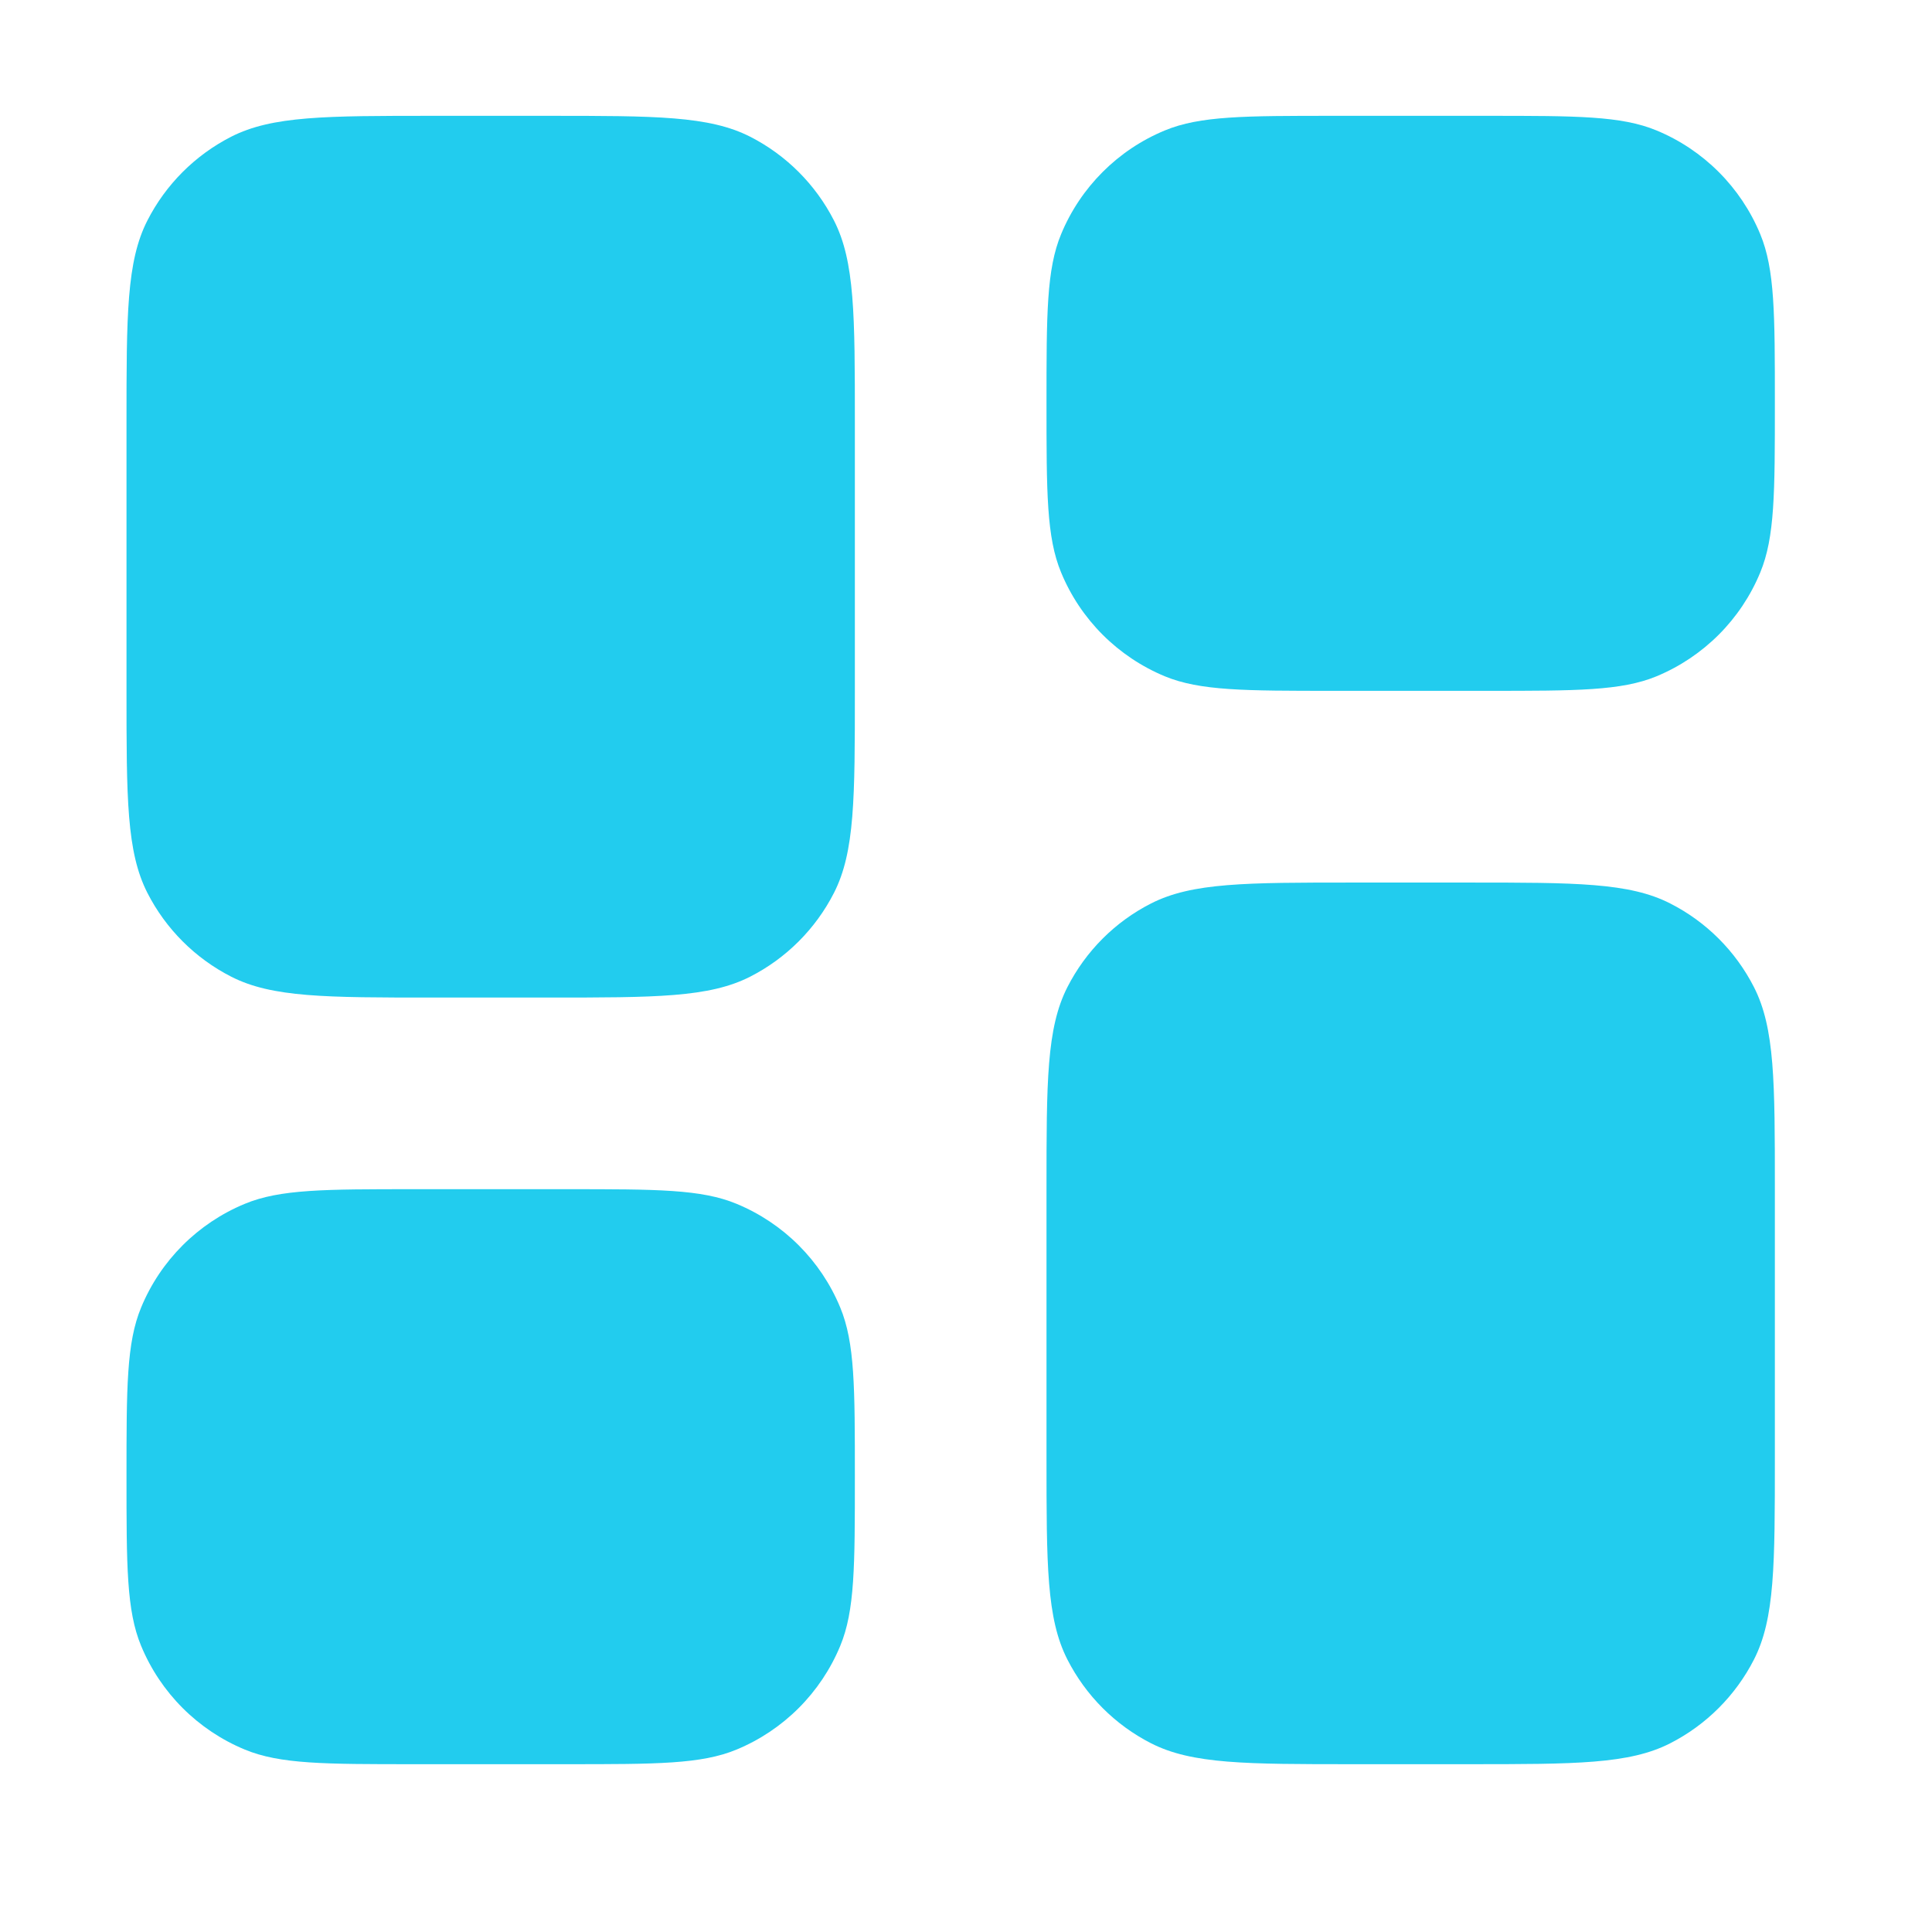
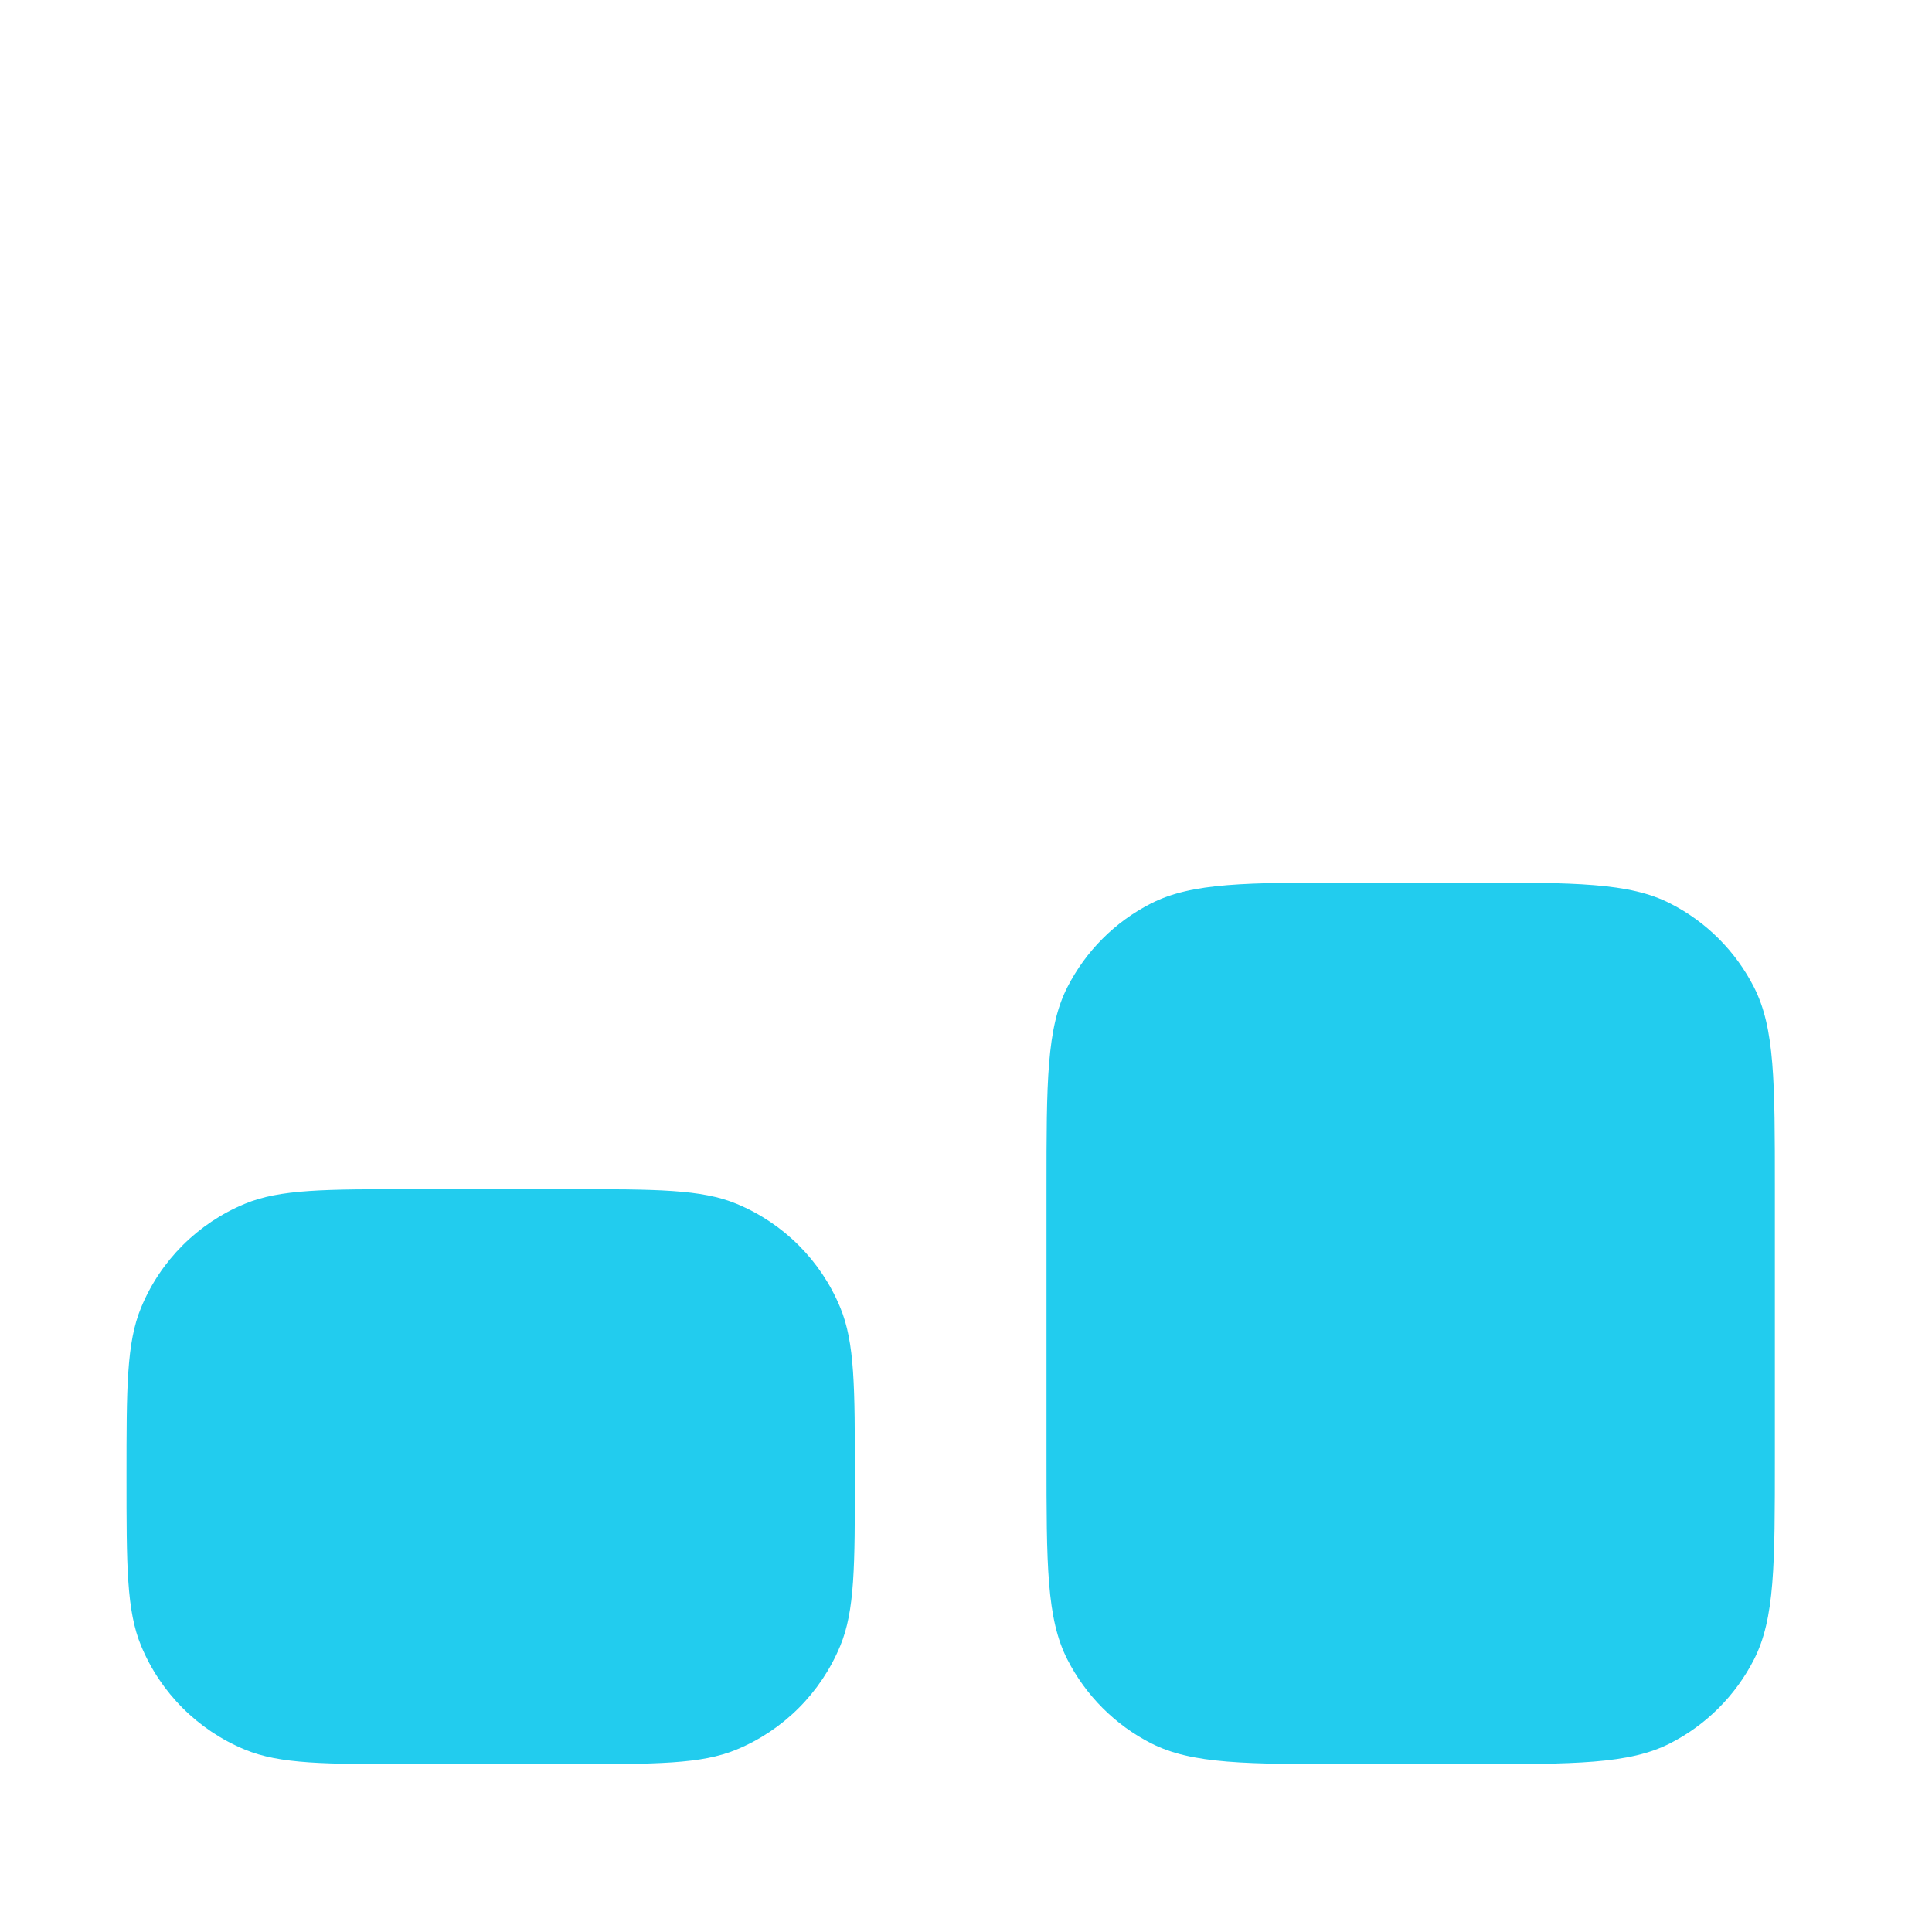
<svg xmlns="http://www.w3.org/2000/svg" width="21" height="21" viewBox="0 0 21 21" fill="none">
-   <path d="M1.375 4.593C1.375 3.426 1.375 2.842 1.602 2.397C1.802 2.005 2.121 1.686 2.513 1.486C2.958 1.259 3.542 1.259 4.708 1.259H5.958C7.125 1.259 7.708 1.259 8.154 1.486C8.546 1.686 8.865 2.005 9.065 2.397C9.292 2.842 9.292 3.426 9.292 4.593V7.509C9.292 8.676 9.292 9.259 9.065 9.705C8.865 10.097 8.546 10.416 8.154 10.616C7.708 10.843 7.125 10.843 5.958 10.843H4.708C3.542 10.843 2.958 10.843 2.513 10.616C2.121 10.416 1.802 10.097 1.602 9.705C1.375 9.259 1.375 8.676 1.375 7.509V4.593Z" fill="#22CCEE" />
  <path d="M4.5 12.926C3.529 12.926 3.044 12.926 2.661 13.085C2.151 13.296 1.745 13.701 1.534 14.212C1.375 14.595 1.375 15.08 1.375 16.051C1.375 17.022 1.375 17.507 1.534 17.89C1.745 18.4 2.151 18.806 2.661 19.017C3.044 19.176 3.529 19.176 4.5 19.176H6.167C7.137 19.176 7.623 19.176 8.006 19.017C8.516 18.806 8.922 18.4 9.133 17.89C9.292 17.507 9.292 17.022 9.292 16.051C9.292 15.08 9.292 14.595 9.133 14.212C8.922 13.701 8.516 13.296 8.006 13.085C7.623 12.926 7.137 12.926 6.167 12.926H4.5Z" fill="#22CCEE" />
-   <path d="M11.375 4.384C11.375 3.414 11.375 2.928 11.534 2.545C11.745 2.035 12.151 1.629 12.661 1.418C13.044 1.259 13.529 1.259 14.5 1.259H16.167C17.137 1.259 17.623 1.259 18.006 1.418C18.516 1.629 18.922 2.035 19.133 2.545C19.292 2.928 19.292 3.414 19.292 4.384C19.292 5.355 19.292 5.84 19.133 6.223C18.922 6.734 18.516 7.139 18.006 7.351C17.623 7.509 17.137 7.509 16.167 7.509H14.5C13.529 7.509 13.044 7.509 12.661 7.351C12.151 7.139 11.745 6.734 11.534 6.223C11.375 5.84 11.375 5.355 11.375 4.384Z" fill="#22CCEE" />
  <path d="M14.708 9.593C13.542 9.593 12.958 9.593 12.512 9.82C12.12 10.019 11.802 10.338 11.602 10.73C11.375 11.176 11.375 11.759 11.375 12.926V15.843C11.375 17.009 11.375 17.593 11.602 18.038C11.802 18.43 12.12 18.749 12.512 18.949C12.958 19.176 13.542 19.176 14.708 19.176H15.958C17.125 19.176 17.709 19.176 18.154 18.949C18.546 18.749 18.865 18.43 19.065 18.038C19.292 17.593 19.292 17.009 19.292 15.843V12.926C19.292 11.759 19.292 11.176 19.065 10.73C18.865 10.338 18.546 10.019 18.154 9.82C17.709 9.593 17.125 9.593 15.958 9.593H14.708Z" fill="#22CCEE" />
</svg>